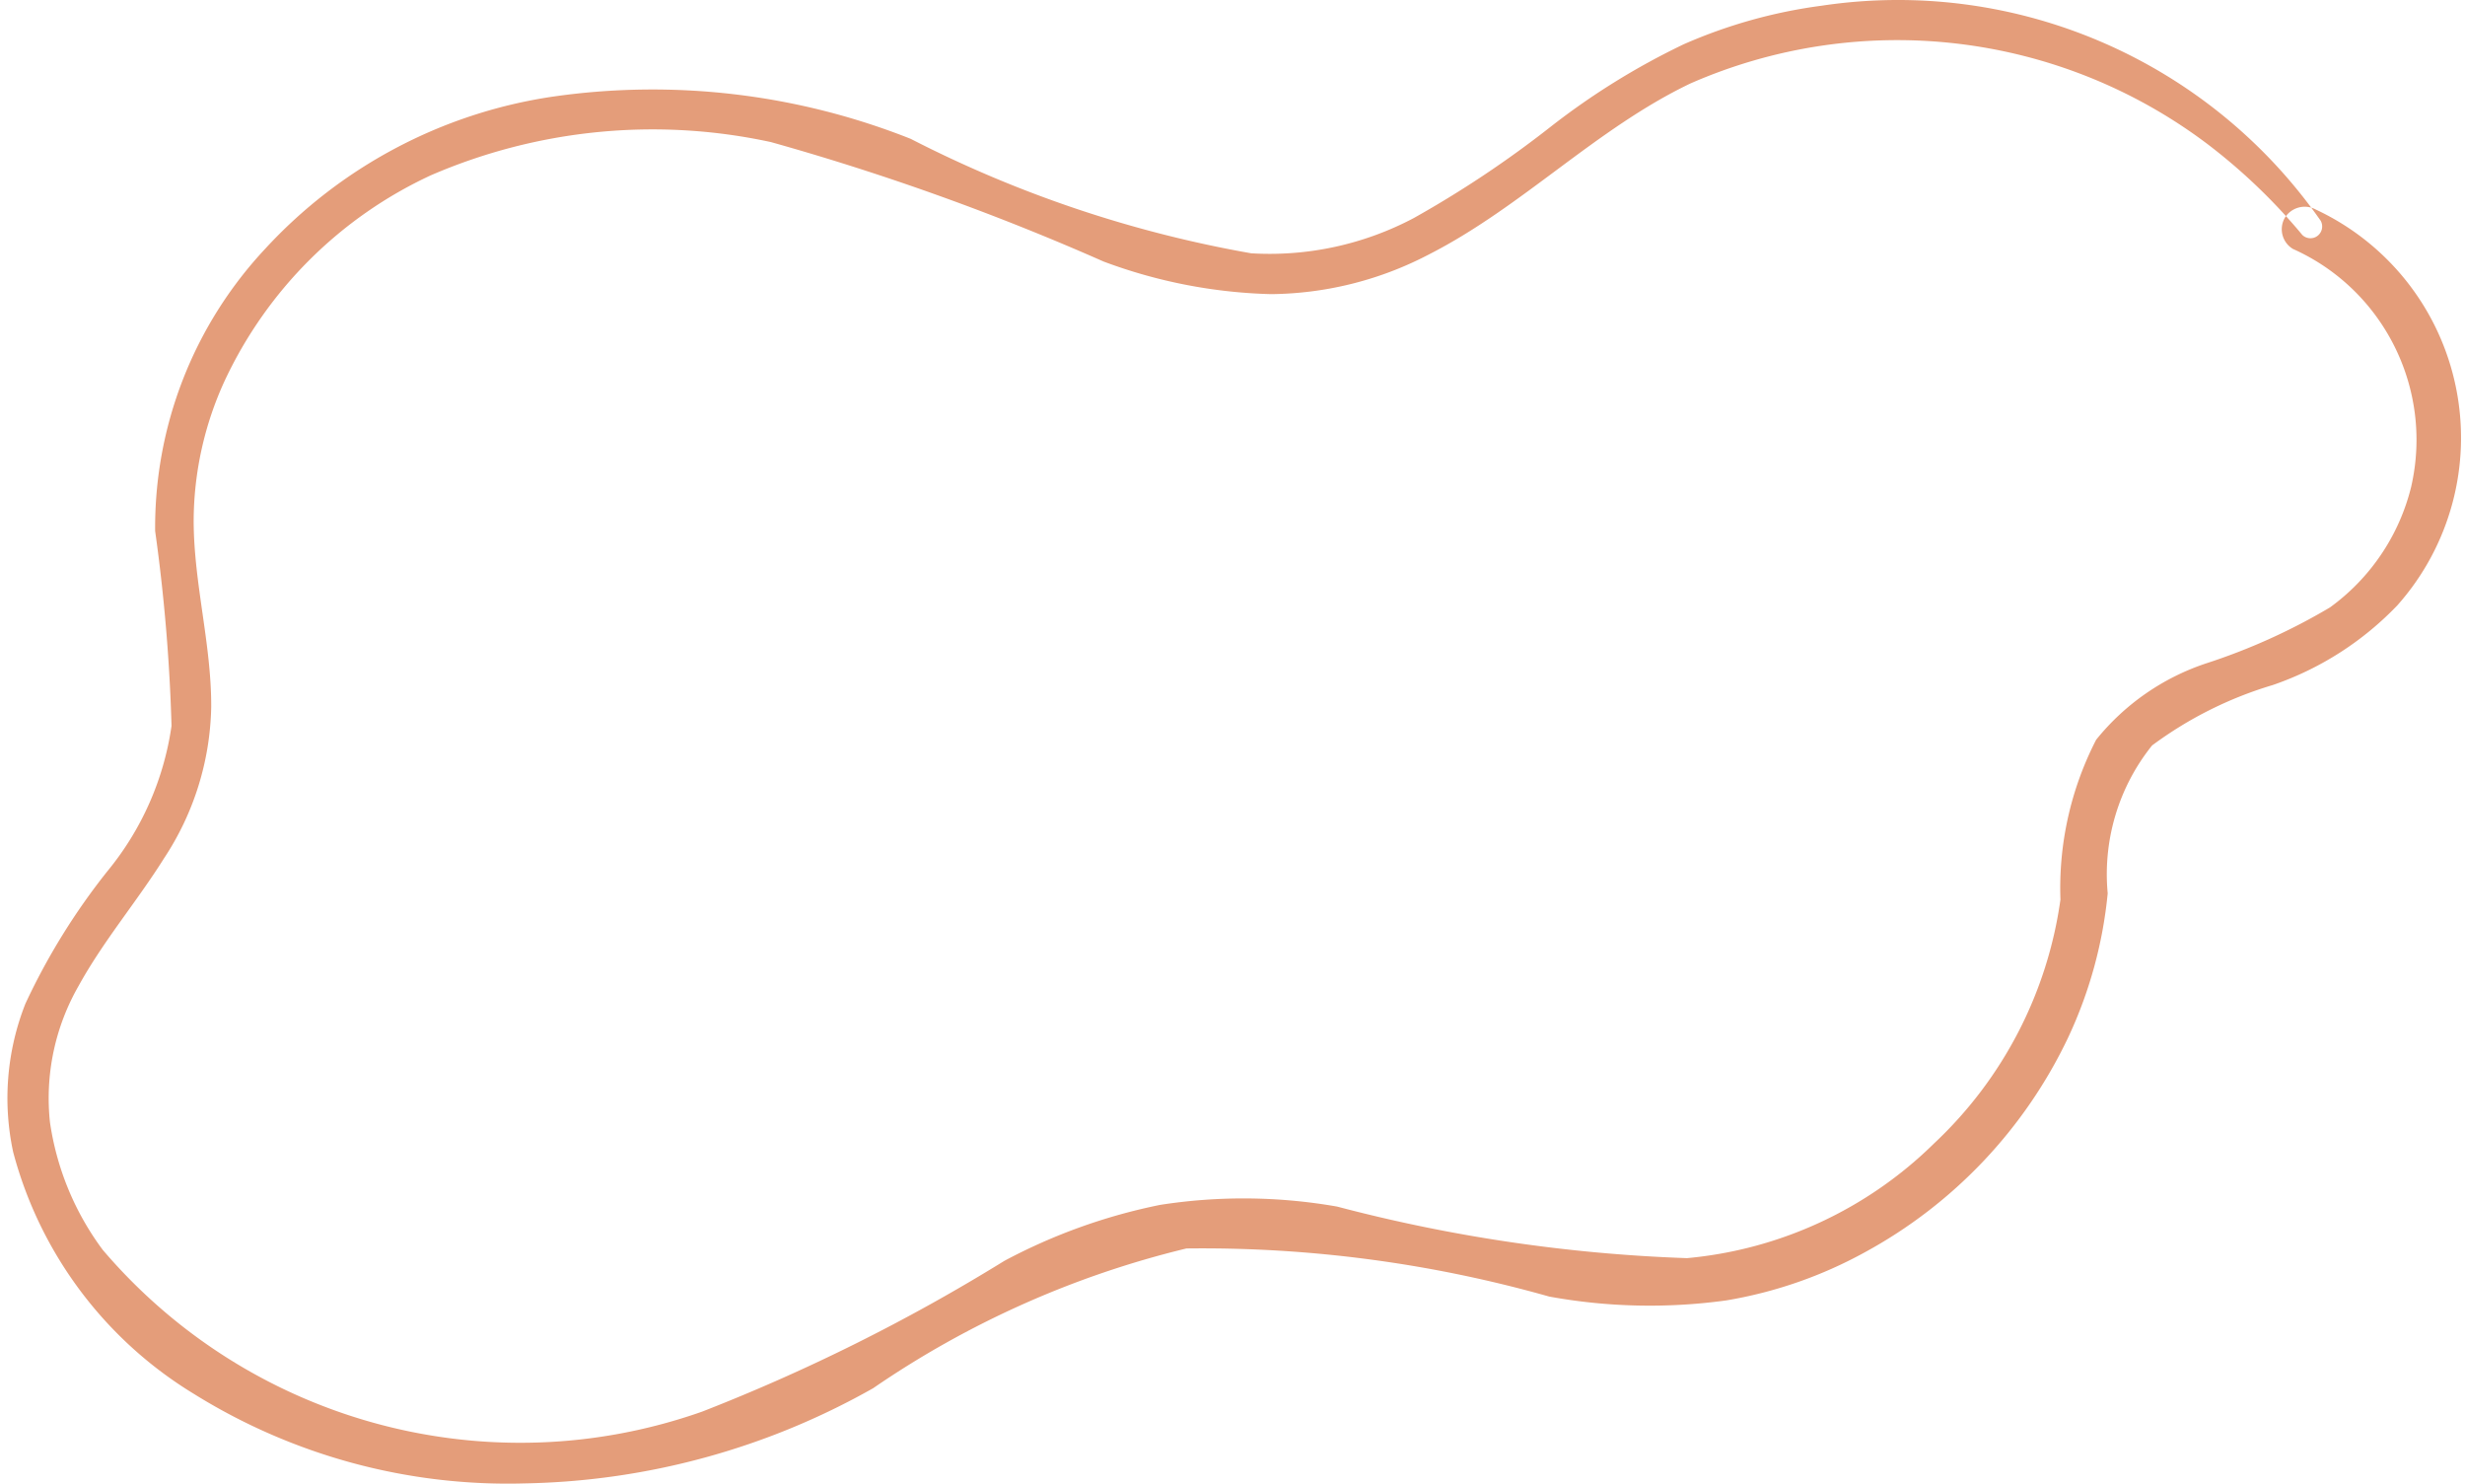
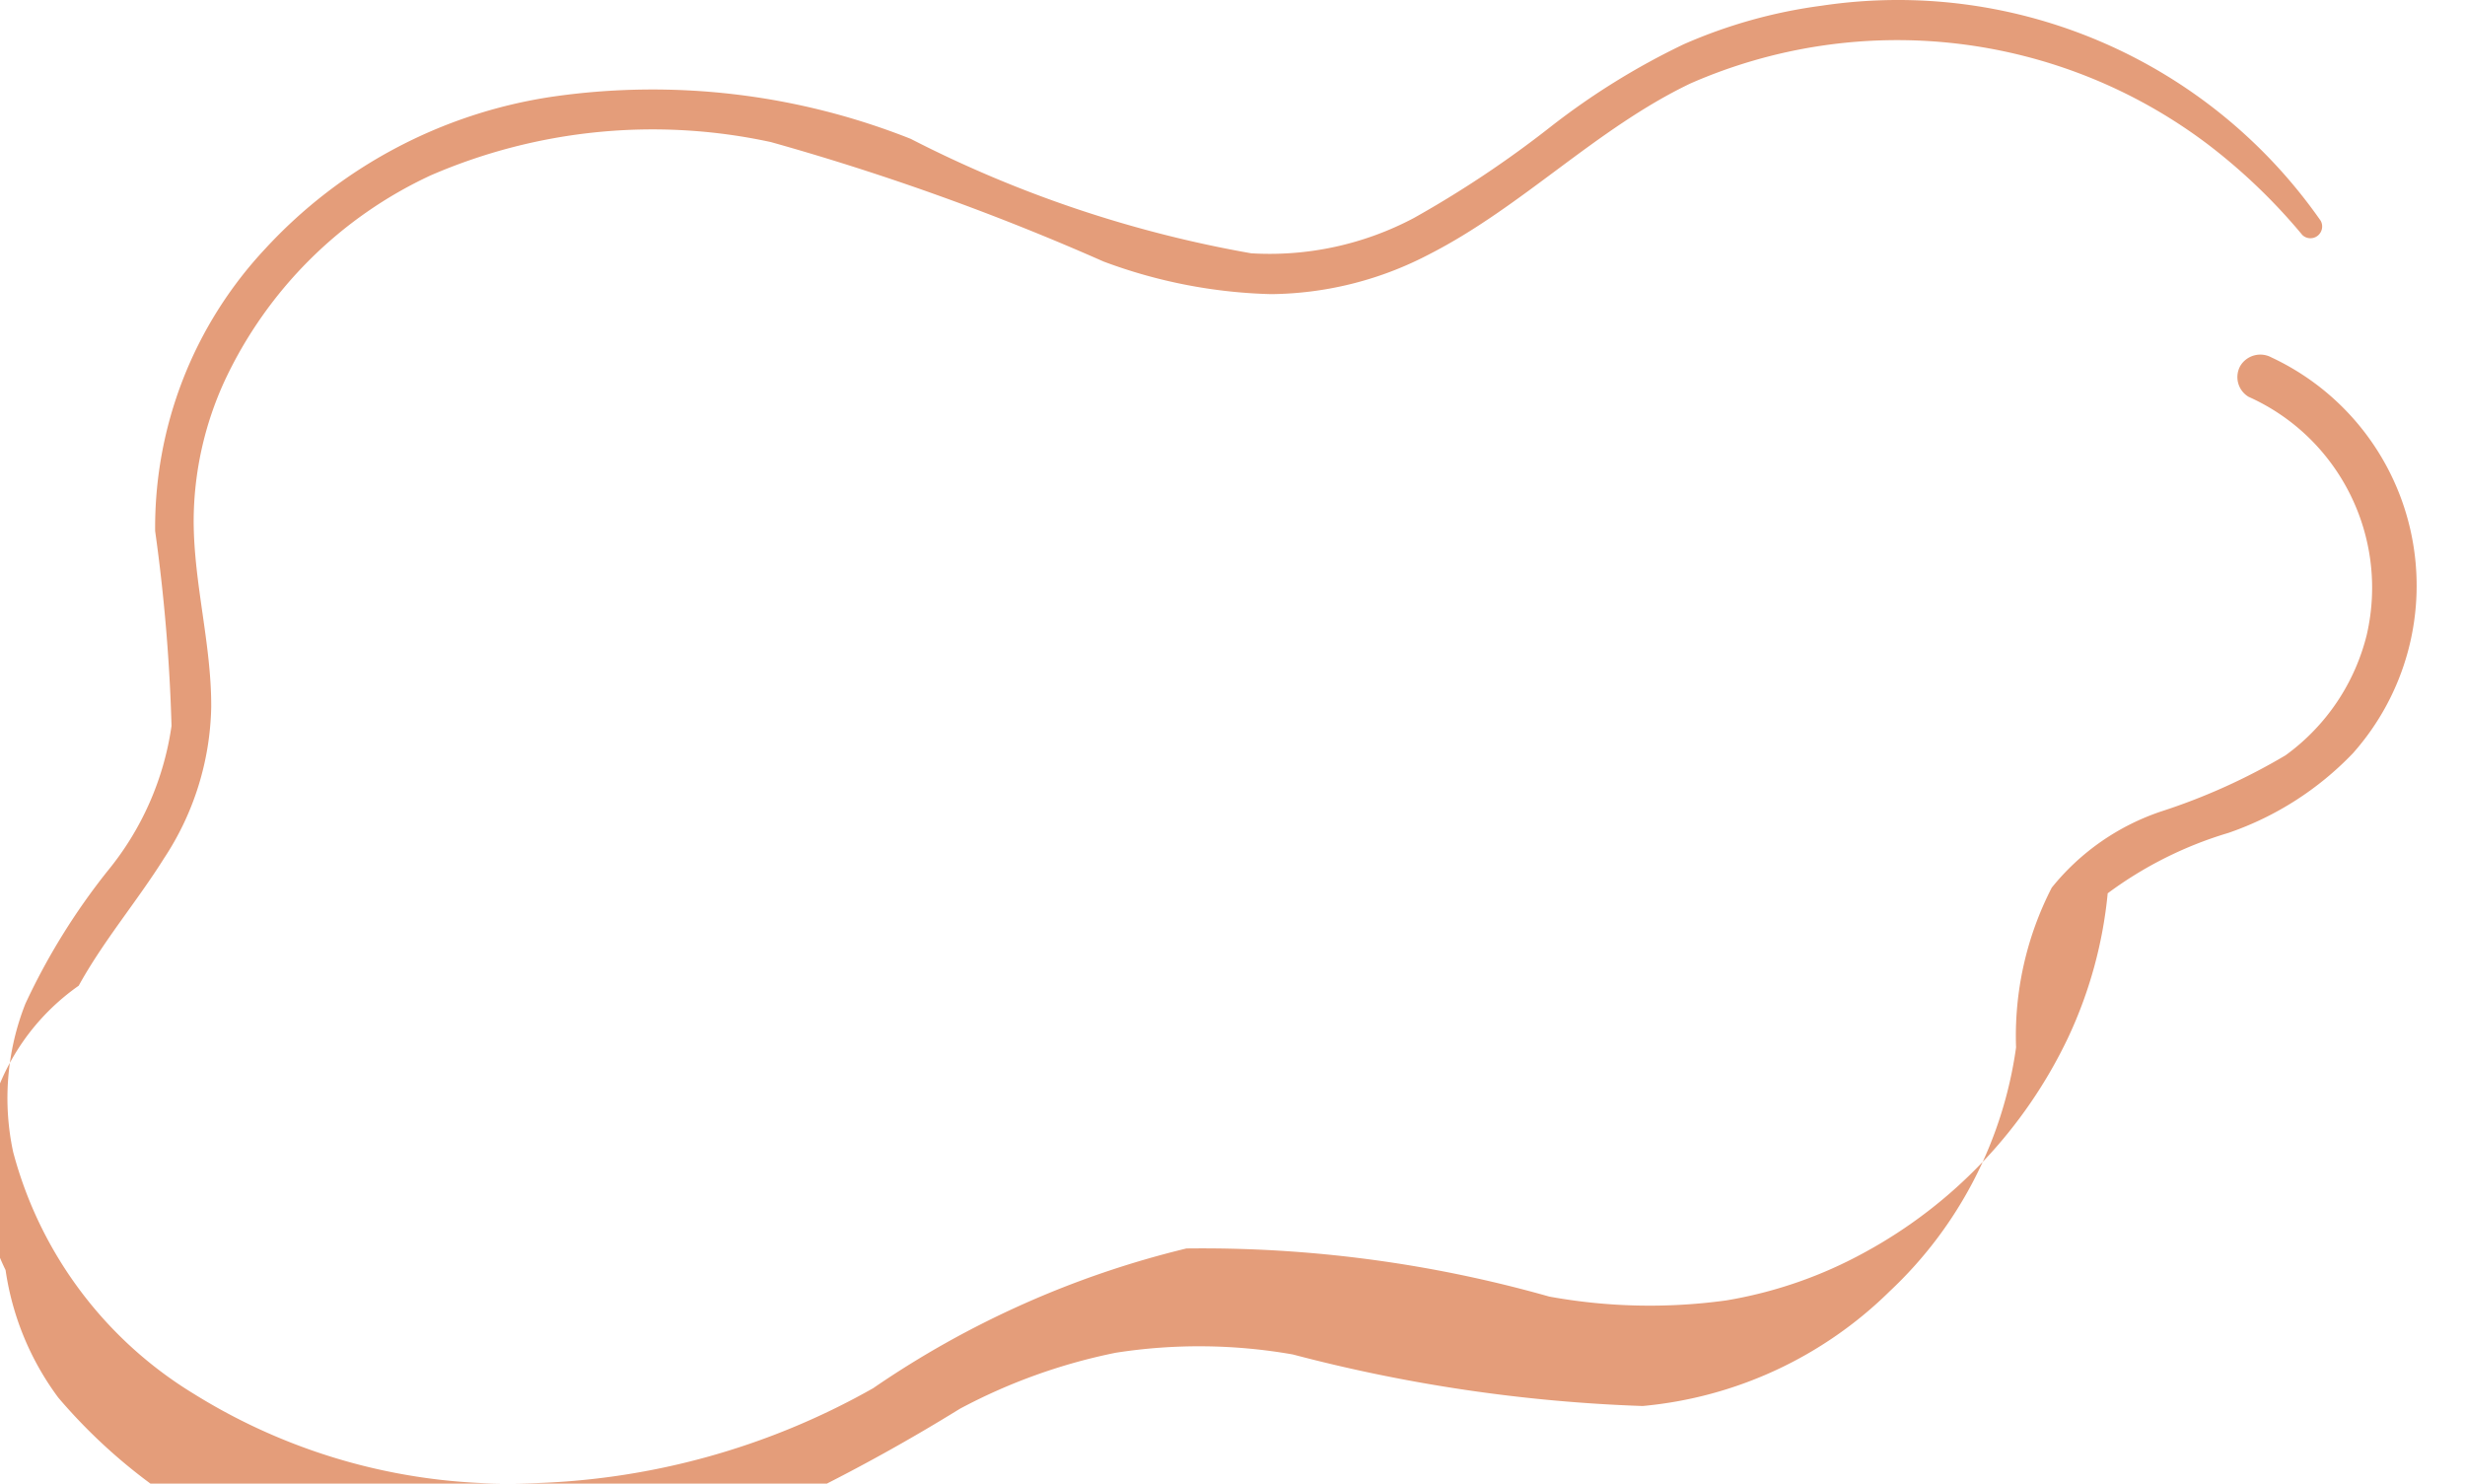
<svg xmlns="http://www.w3.org/2000/svg" width="216" height="130" fill="none">
-   <path fill-rule="evenodd" clip-rule="evenodd" d="M203.358 19.348c-9.824-14.082-26.747-21.382-43.7-18.853a44.42 44.42 0 00-12.117 3.383 63.41 63.41 0 00-11.666 7.231 93.015 93.015 0 01-11.987 7.996 26.992 26.992 0 01-14.244 3.09 105.008 105.008 0 01-29.843-10.03 61.35 61.35 0 00-31.485-3.68 42.74 42.74 0 00-25.113 13.353 35.728 35.728 0 00-9.608 24.692 154.625 154.625 0 011.435 17.077 25.789 25.789 0 01-5.625 12.738 57.84 57.84 0 00-7.179 11.602 22.515 22.515 0 00-1.073 12.995 35.423 35.423 0 0015.831 21.19 52.028 52.028 0 0028.997 7.847 64.342 64.342 0 0030.526-8.338 82.943 82.943 0 0127.453-12.247 111.474 111.474 0 0131.797 4.216 49.101 49.101 0 0015.525.333 38.231 38.231 0 0012.15-4.226 41.876 41.876 0 0017.801-18.824 38.354 38.354 0 003.458-12.619c-.435-4.661.96-9.31 3.889-12.956a34.048 34.048 0 0110.573-5.292 27.453 27.453 0 0010.924-6.989 22.098 22.098 0 005.12-19.134 22.05 22.05 0 00-12.26-15.537 2.05 2.05 0 00-2.726.72 2.011 2.011 0 00.713 2.727c7.977 3.571 12.318 12.302 10.36 20.838a18.513 18.513 0 01-7.12 10.575 53.802 53.802 0 01-10.844 4.9 20.791 20.791 0 00-9.643 6.697 28.402 28.402 0 00-3.127 14.002 36.115 36.115 0 01-11.082 21.373 35.454 35.454 0 01-21.64 10.044 138.874 138.874 0 01-30.659-4.518 47.435 47.435 0 00-15.51-.149 49.913 49.913 0 00-13.65 4.905 163 163 0 01-26.493 13.214c-18.744 6.6-39.607.968-52.512-14.176a24.653 24.653 0 01-4.626-11.185A19.787 19.787 0 016.897 86.37c2.167-3.933 5.095-7.365 7.475-11.16a24.864 24.864 0 004.136-13.268c.025-5.466-1.524-10.808-1.538-16.274a29.58 29.58 0 012.74-12.351 37.224 37.224 0 0118.029-17.95 48.934 48.934 0 0129.818-2.917c9.95 2.79 19.69 6.287 29.145 10.466a45.045 45.045 0 0014.674 2.857 30.43 30.43 0 0013.892-3.507c8.139-4.162 14.59-10.992 22.852-14.95a45.136 45.136 0 0145.274 5.277 50.87 50.87 0 018.356 8.001c.368.348.934.376 1.334.066s.516-.866.274-1.31z" fill="#E49D7A" />
+   <path fill-rule="evenodd" clip-rule="evenodd" d="M203.358 19.348c-9.824-14.082-26.747-21.382-43.7-18.853a44.42 44.42 0 00-12.117 3.383 63.41 63.41 0 00-11.666 7.231 93.015 93.015 0 01-11.987 7.996 26.992 26.992 0 01-14.244 3.09 105.008 105.008 0 01-29.843-10.03 61.35 61.35 0 00-31.485-3.68 42.74 42.74 0 00-25.113 13.353 35.728 35.728 0 00-9.608 24.692 154.625 154.625 0 011.435 17.077 25.789 25.789 0 01-5.625 12.738 57.84 57.84 0 00-7.179 11.602 22.515 22.515 0 00-1.073 12.995 35.423 35.423 0 0015.831 21.19 52.028 52.028 0 0028.997 7.847 64.342 64.342 0 0030.526-8.338 82.943 82.943 0 0127.453-12.247 111.474 111.474 0 0131.797 4.216 49.101 49.101 0 0015.525.333 38.231 38.231 0 0012.15-4.226 41.876 41.876 0 0017.801-18.824 38.354 38.354 0 003.458-12.619a34.048 34.048 0 0110.573-5.292 27.453 27.453 0 0010.924-6.989 22.098 22.098 0 005.12-19.134 22.05 22.05 0 00-12.26-15.537 2.05 2.05 0 00-2.726.72 2.011 2.011 0 00.713 2.727c7.977 3.571 12.318 12.302 10.36 20.838a18.513 18.513 0 01-7.12 10.575 53.802 53.802 0 01-10.844 4.9 20.791 20.791 0 00-9.643 6.697 28.402 28.402 0 00-3.127 14.002 36.115 36.115 0 01-11.082 21.373 35.454 35.454 0 01-21.64 10.044 138.874 138.874 0 01-30.659-4.518 47.435 47.435 0 00-15.51-.149 49.913 49.913 0 00-13.65 4.905 163 163 0 01-26.493 13.214c-18.744 6.6-39.607.968-52.512-14.176a24.653 24.653 0 01-4.626-11.185A19.787 19.787 0 016.897 86.37c2.167-3.933 5.095-7.365 7.475-11.16a24.864 24.864 0 004.136-13.268c.025-5.466-1.524-10.808-1.538-16.274a29.58 29.58 0 012.74-12.351 37.224 37.224 0 0118.029-17.95 48.934 48.934 0 0129.818-2.917c9.95 2.79 19.69 6.287 29.145 10.466a45.045 45.045 0 0014.674 2.857 30.43 30.43 0 0013.892-3.507c8.139-4.162 14.59-10.992 22.852-14.95a45.136 45.136 0 0145.274 5.277 50.87 50.87 0 018.356 8.001c.368.348.934.376 1.334.066s.516-.866.274-1.31z" fill="#E49D7A" />
</svg>